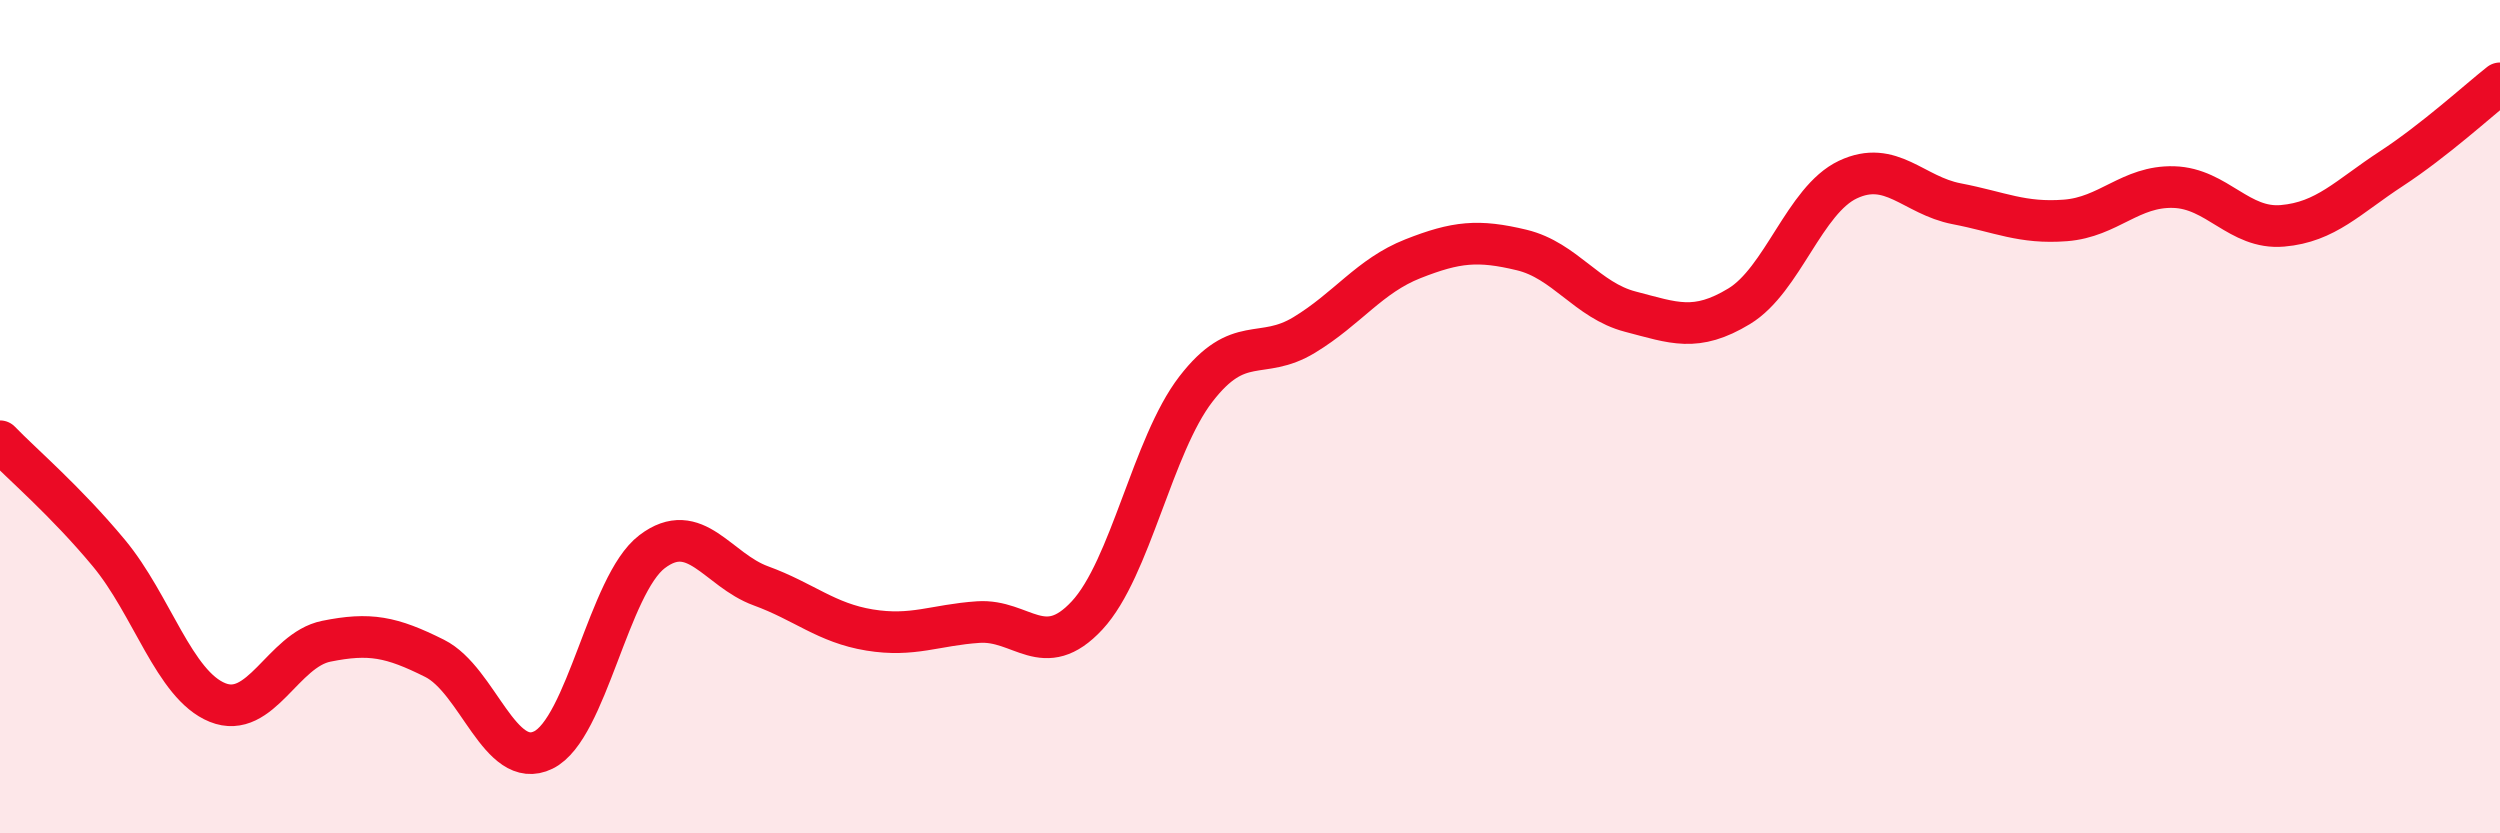
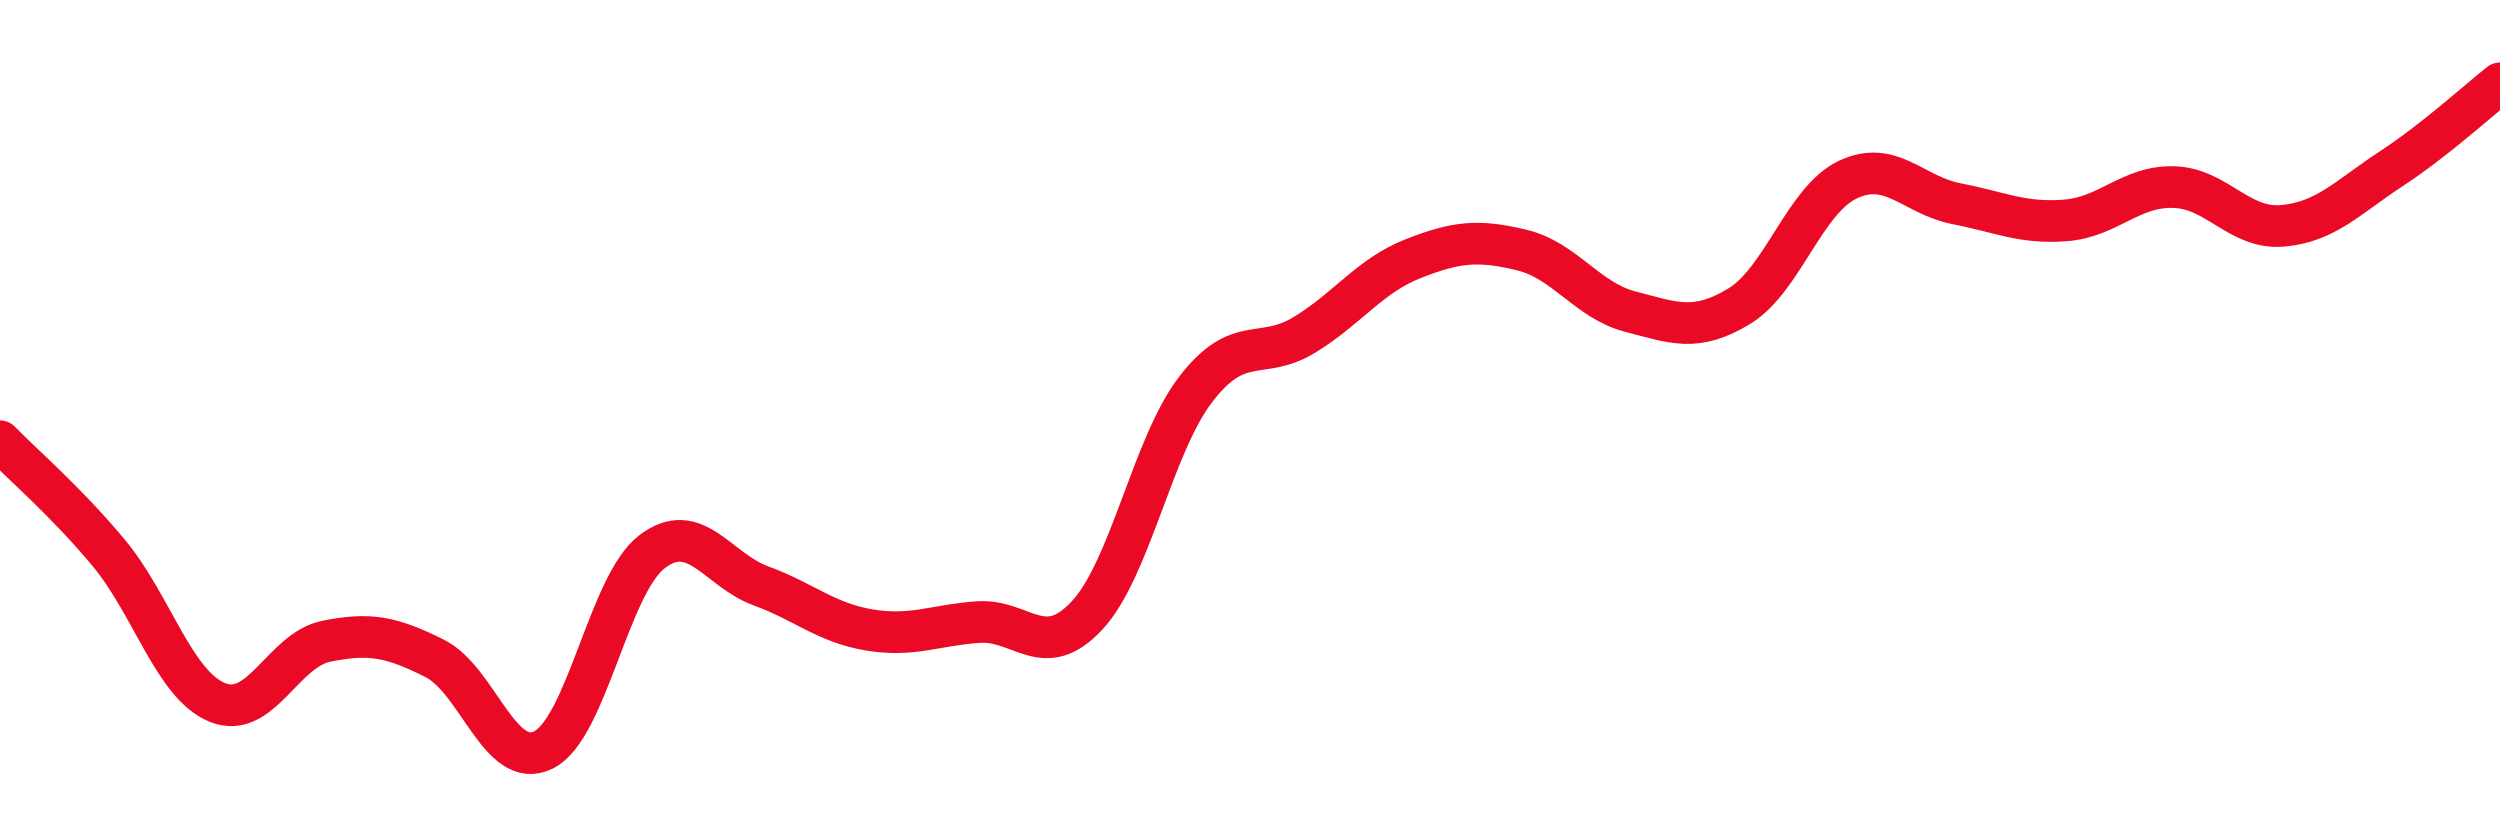
<svg xmlns="http://www.w3.org/2000/svg" width="60" height="20" viewBox="0 0 60 20">
-   <path d="M 0,10.59 C 0.52,11.13 1.57,12.02 2.61,13.27 C 3.65,14.52 4.18,16.44 5.22,16.86 C 6.26,17.28 6.79,15.6 7.83,15.39 C 8.87,15.18 9.39,15.28 10.43,15.8 C 11.47,16.32 12,18.51 13.04,18 C 14.08,17.49 14.61,14.03 15.65,13.24 C 16.69,12.45 17.22,13.68 18.26,14.06 C 19.3,14.44 19.83,14.95 20.87,15.12 C 21.91,15.29 22.44,15 23.48,14.93 C 24.52,14.86 25.05,15.89 26.09,14.77 C 27.13,13.65 27.66,10.69 28.7,9.34 C 29.74,7.99 30.26,8.67 31.3,8.04 C 32.34,7.41 32.87,6.62 33.91,6.21 C 34.95,5.8 35.48,5.75 36.52,6 C 37.56,6.25 38.09,7.21 39.13,7.48 C 40.17,7.75 40.7,7.98 41.74,7.35 C 42.78,6.72 43.31,4.8 44.35,4.31 C 45.39,3.82 45.92,4.69 46.96,4.89 C 48,5.09 48.53,5.37 49.57,5.29 C 50.61,5.21 51.13,4.46 52.17,4.49 C 53.21,4.52 53.74,5.51 54.78,5.42 C 55.82,5.33 56.35,4.73 57.39,4.05 C 58.43,3.37 59.48,2.41 60,2L60 20L0 20Z" fill="#EB0A25" opacity="0.1" stroke-linecap="round" stroke-linejoin="round" />
  <path d="M 0,10.59 C 0.52,11.13 1.57,12.02 2.61,13.27 C 3.65,14.52 4.18,16.44 5.22,16.86 C 6.26,17.28 6.79,15.6 7.83,15.39 C 8.87,15.18 9.39,15.28 10.43,15.8 C 11.47,16.32 12,18.51 13.04,18 C 14.08,17.49 14.61,14.03 15.65,13.24 C 16.69,12.45 17.22,13.68 18.26,14.06 C 19.3,14.44 19.83,14.95 20.87,15.12 C 21.91,15.29 22.44,15 23.48,14.93 C 24.52,14.86 25.05,15.89 26.09,14.77 C 27.13,13.65 27.66,10.69 28.7,9.34 C 29.74,7.99 30.26,8.67 31.3,8.04 C 32.34,7.41 32.87,6.62 33.91,6.21 C 34.95,5.8 35.48,5.75 36.52,6 C 37.56,6.25 38.09,7.21 39.13,7.48 C 40.17,7.75 40.7,7.98 41.74,7.35 C 42.78,6.72 43.31,4.8 44.35,4.31 C 45.39,3.82 45.92,4.69 46.96,4.89 C 48,5.09 48.53,5.37 49.57,5.29 C 50.61,5.21 51.13,4.46 52.17,4.49 C 53.21,4.52 53.74,5.51 54.78,5.42 C 55.82,5.33 56.35,4.73 57.39,4.05 C 58.43,3.37 59.48,2.41 60,2" stroke="#EB0A25" stroke-width="1" fill="none" stroke-linecap="round" stroke-linejoin="round" />
</svg>